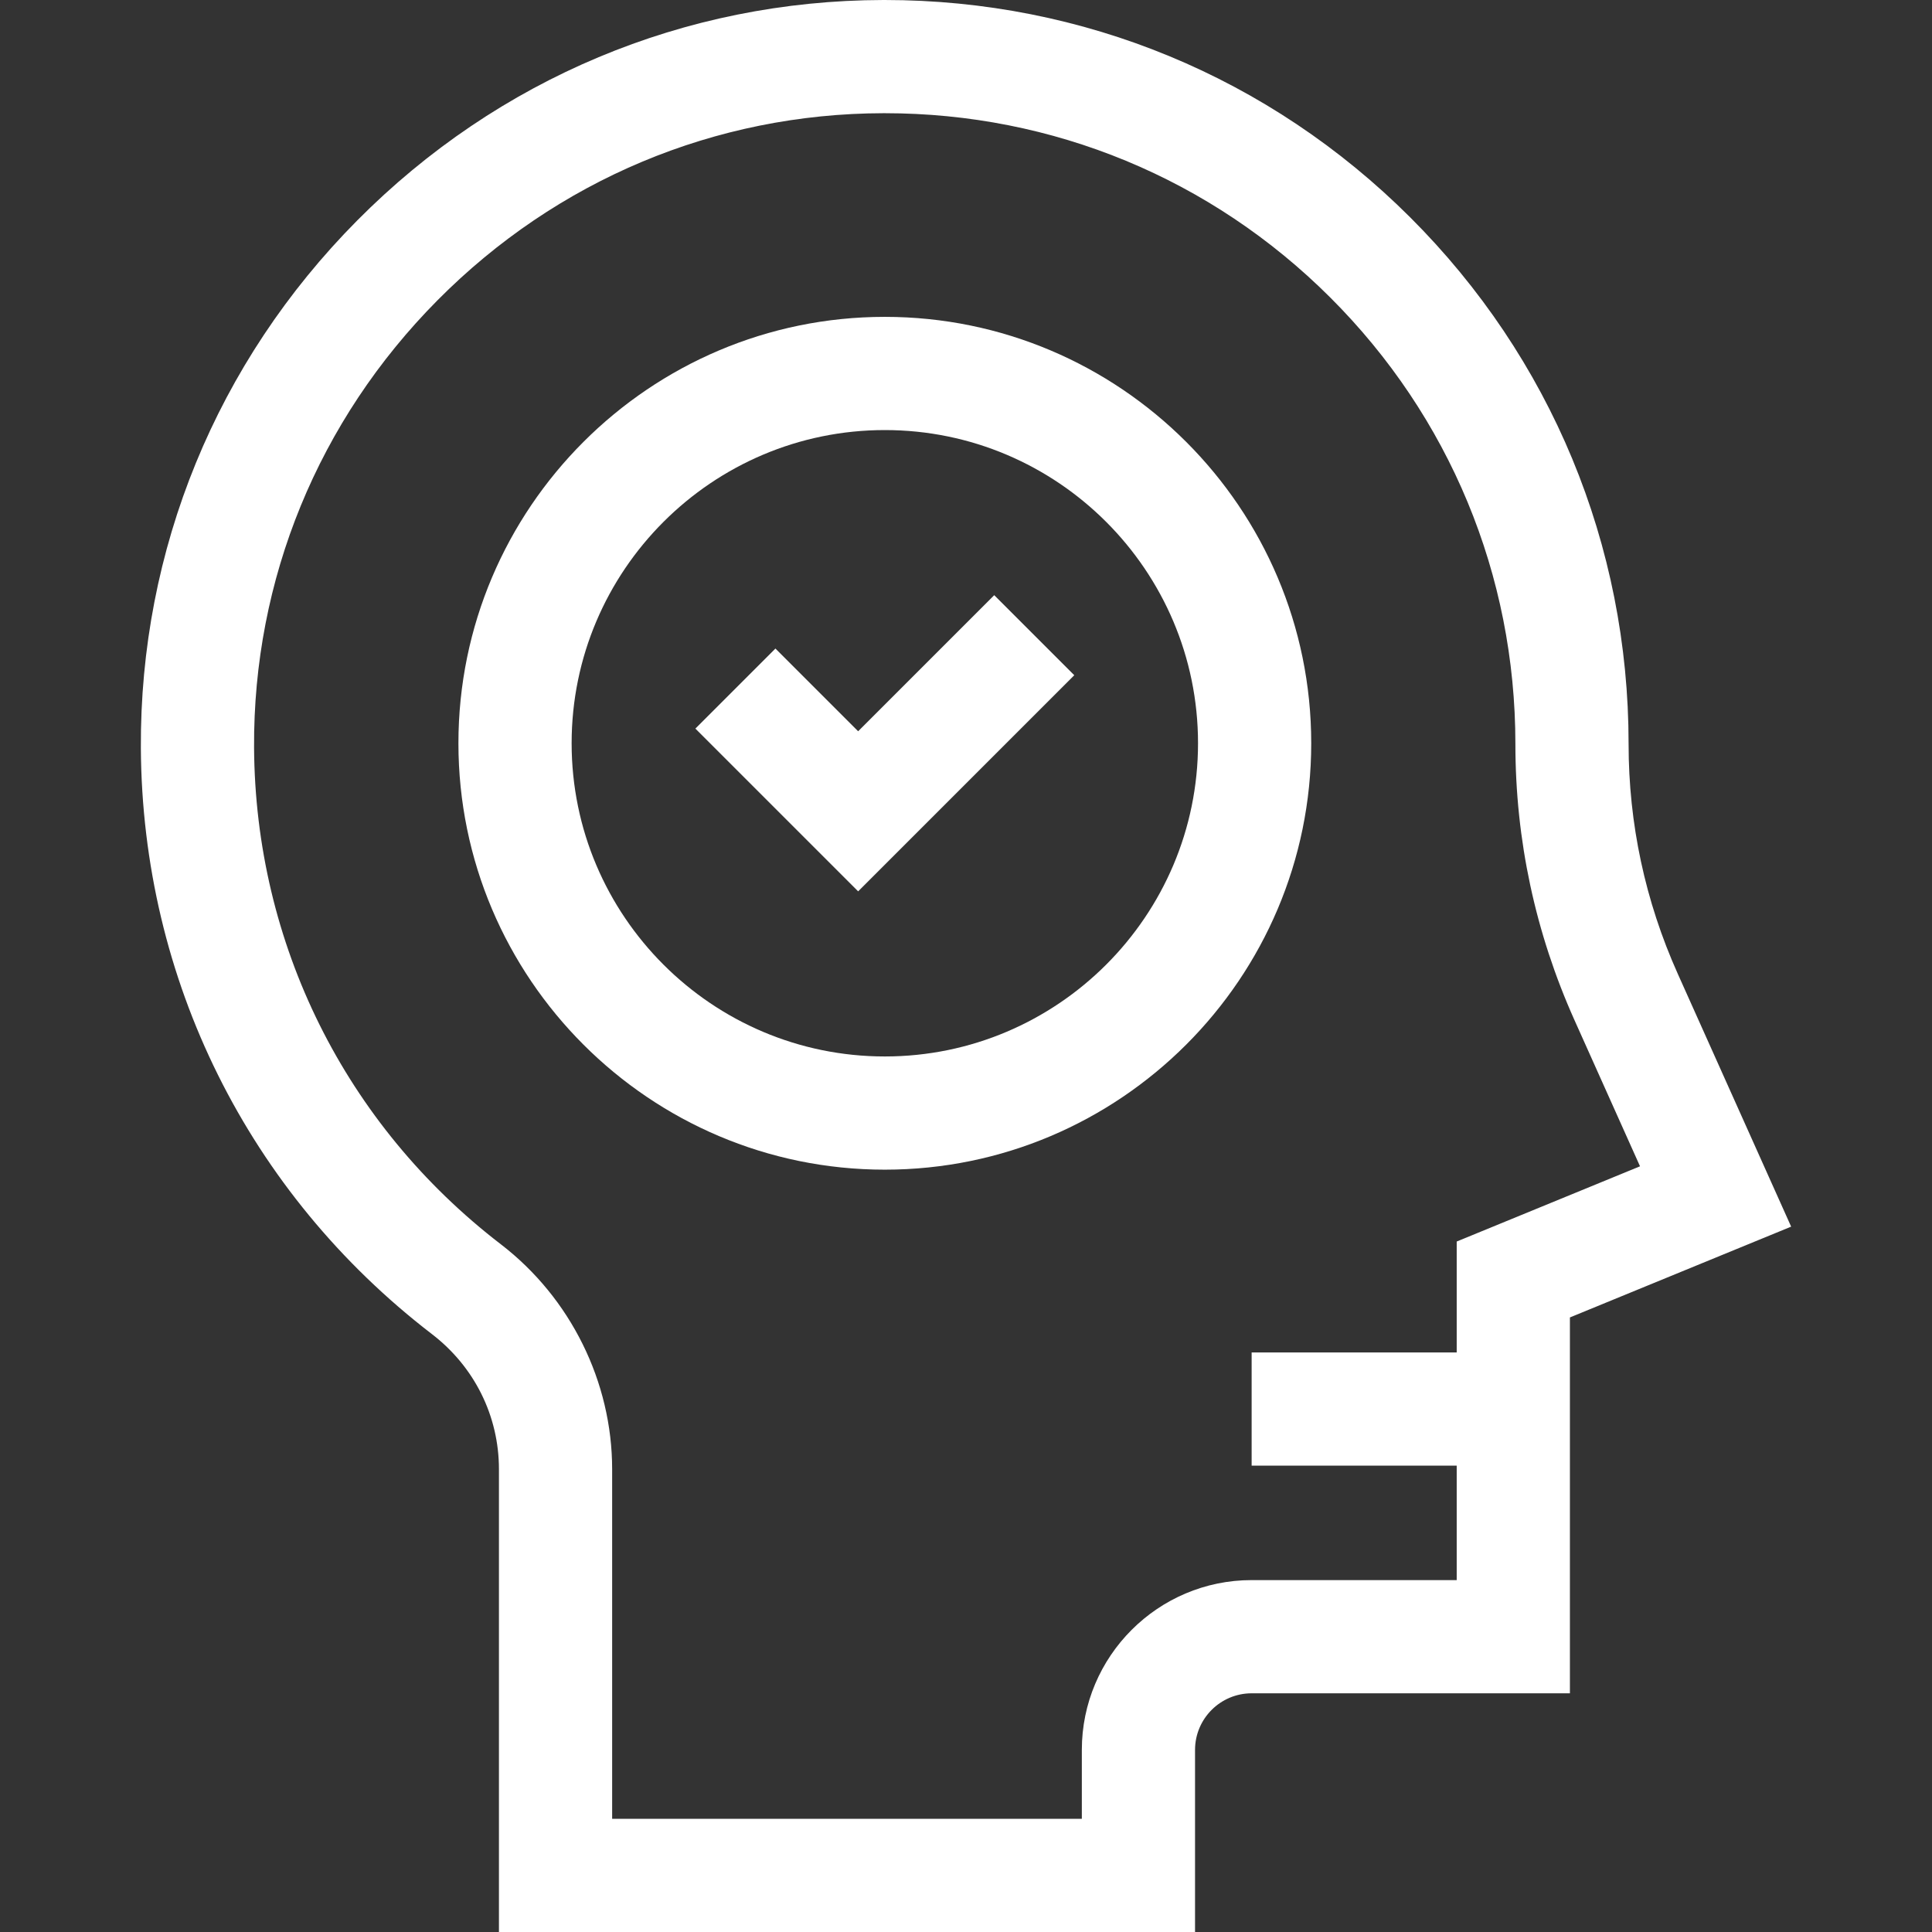
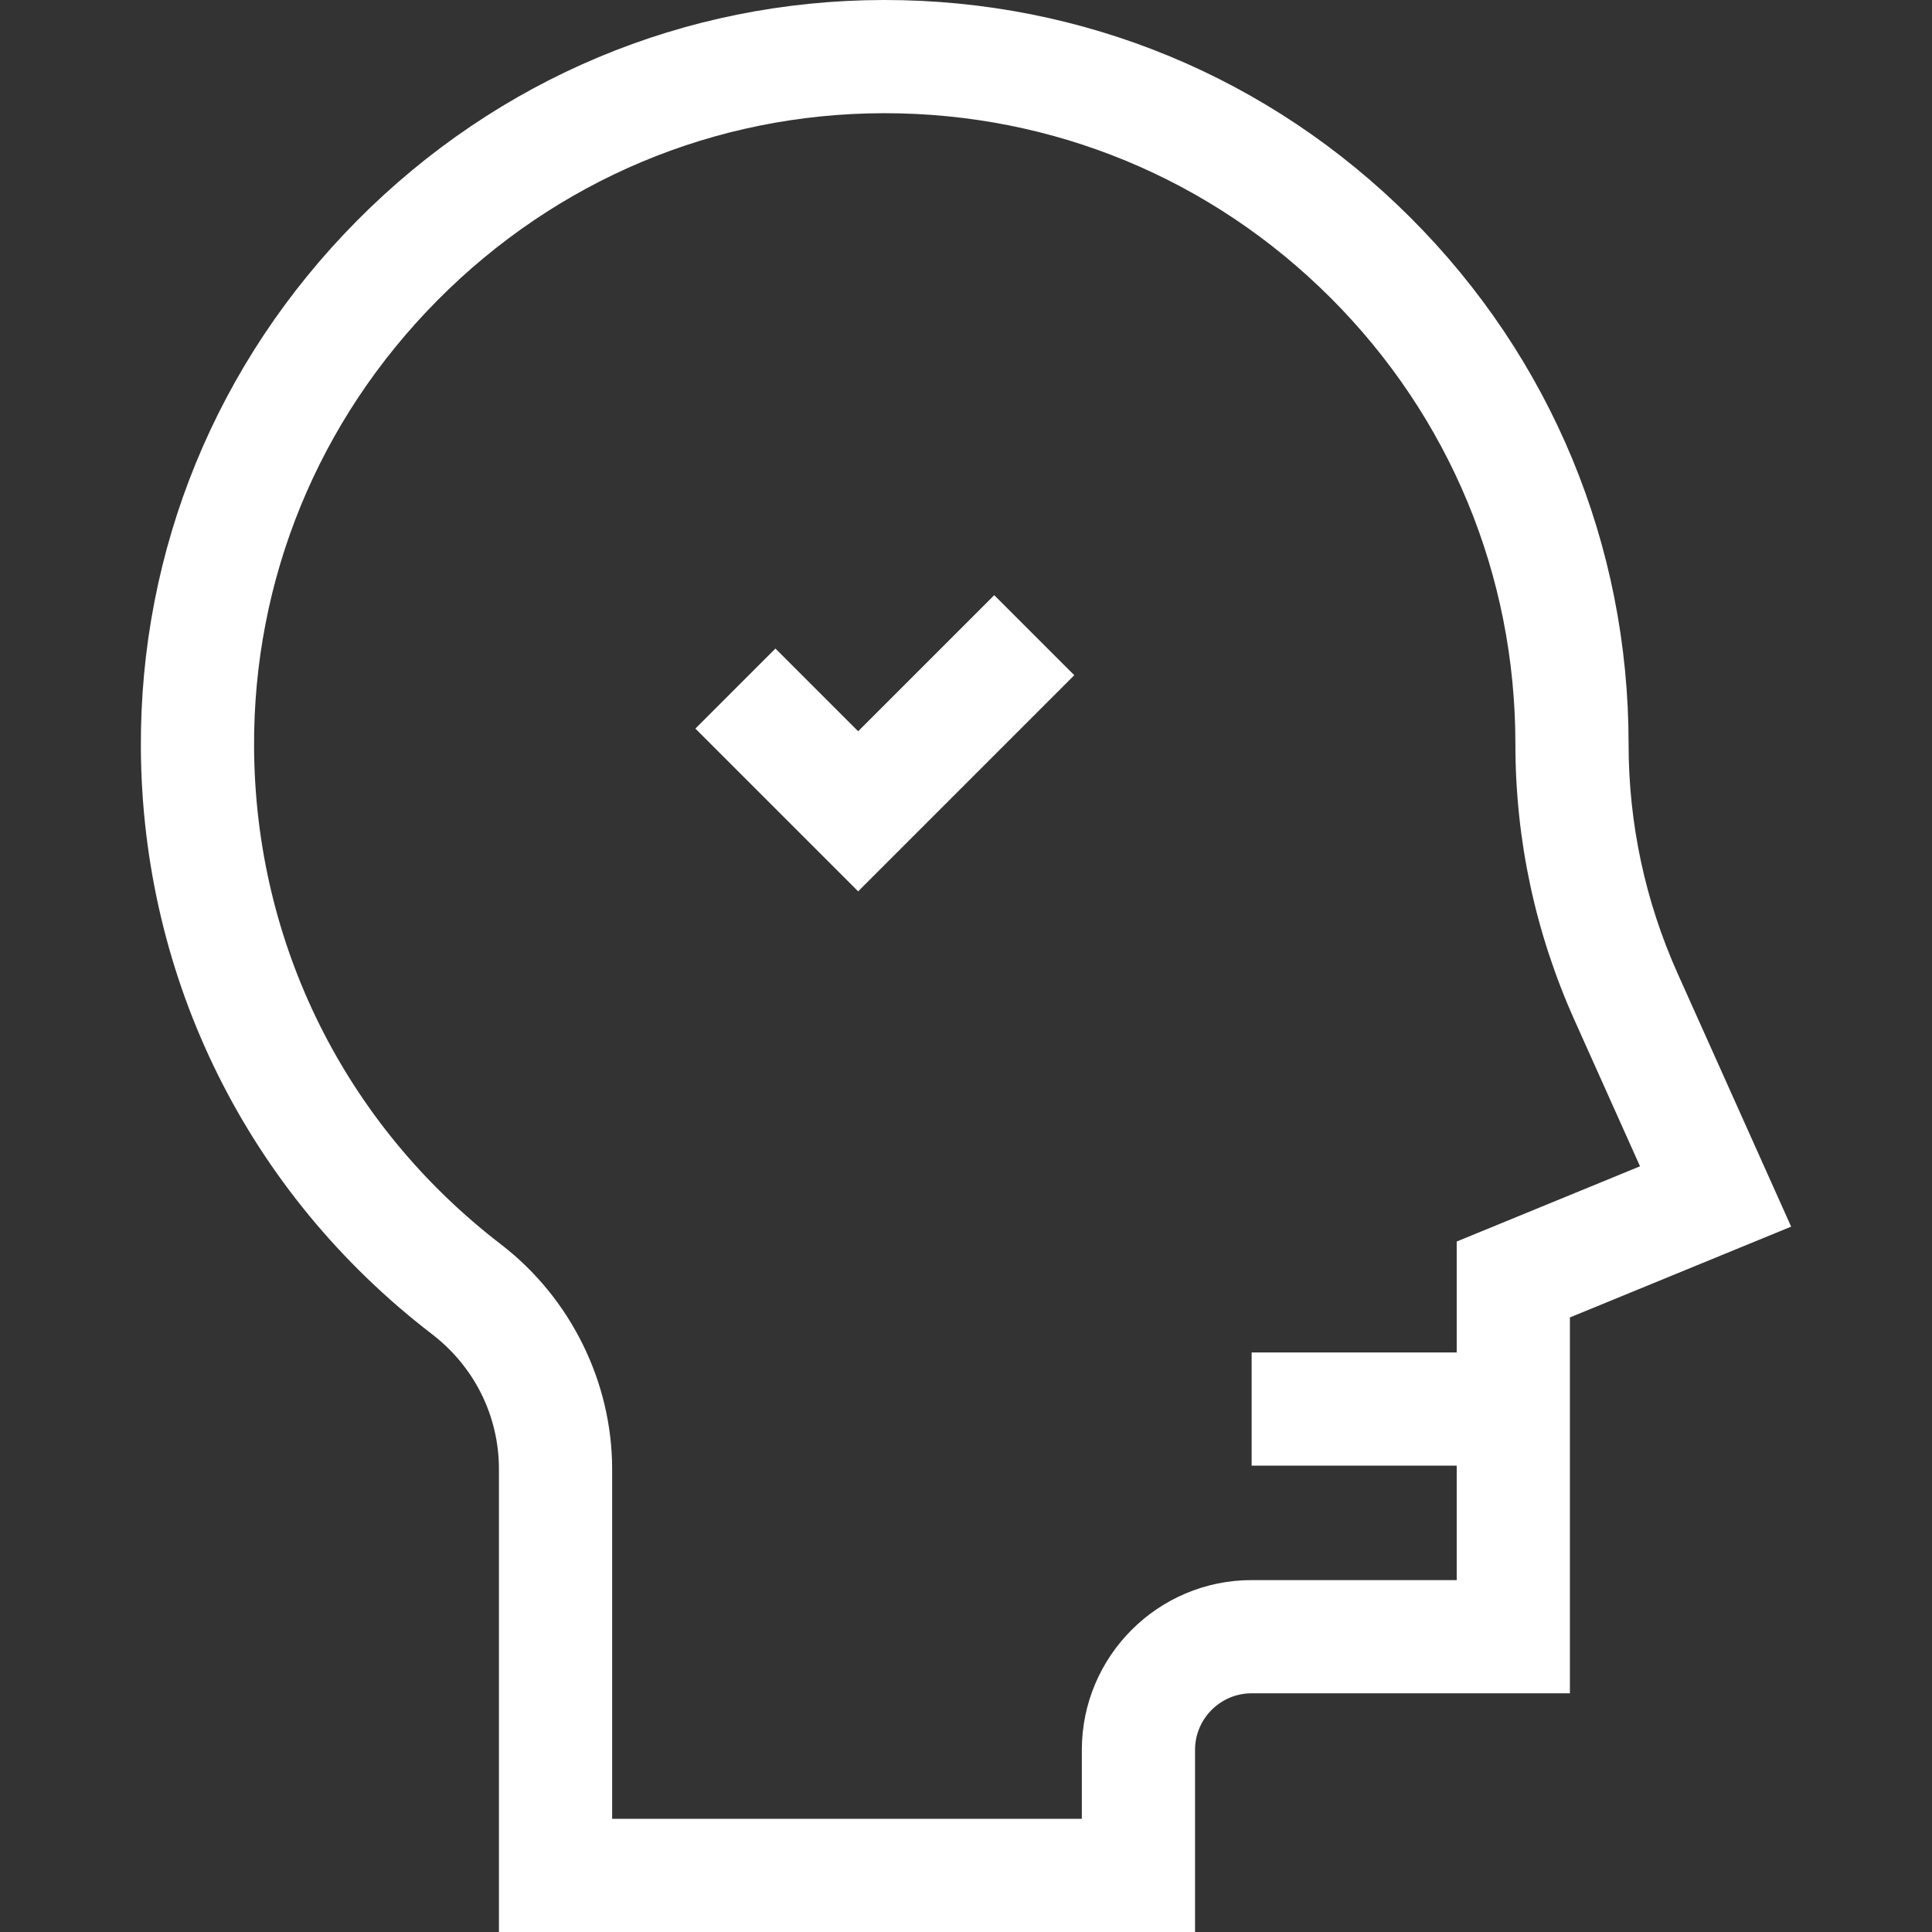
<svg xmlns="http://www.w3.org/2000/svg" version="1.1" width="512" height="512" x="0" y="0" viewBox="0 0 512 512" style="enable-background:new 0 0 512 512" xml:space="preserve">
  <rect x="0" y="0" width="512" height="512" fill="#333333" stroke="none" />
  <g>
    <g>
      <path d="m444.634 258.083c-8.653-19.297-13.04-39.803-13.04-60.949 0-52.731-20.554-102.285-57.876-139.533-37.227-37.155-86.665-57.601-139.253-57.601-.132 0-.268 0-.399 0-52.61.104-102.112 20.848-139.387 58.412-37.284 37.573-57.65 87.249-57.348 139.876.352 61.293 28.466 117.884 77.134 155.26 11.287 8.668 17.76 21.72 17.76 35.81v122.642h184.473v-48.257c0-8.271 6.729-15 15-15h84.345v-99.608l58.63-24.062zm-58.592 70.935v29.392h-54.345v30h54.345v30.333h-54.345c-24.813 0-45 20.187-45 45v18.257h-124.472v-92.642c0-23.142-11.023-45.423-29.486-59.603-41.27-31.694-65.109-79.675-65.407-131.64-.257-44.593 17.019-86.703 48.643-118.572 31.615-31.86 73.575-49.455 118.149-49.543h.339c44.583 0 86.503 17.336 118.063 48.834 31.643 31.58 49.068 73.593 49.068 118.299 0 25.405 5.271 50.041 15.666 73.224l17.363 38.723z" fill="#ffffff" data-original="#000000" />
-       <path d="m234.488 83.971c-62.309 0-113.001 50.692-113.001 113.001s50.692 113.001 113.001 113.001 113.001-50.692 113.001-113.001-50.693-113.001-113.001-113.001zm0 196.002c-45.767 0-83.001-37.234-83.001-83.001s37.234-83.001 83.001-83.001 83.001 37.234 83.001 83.001-37.235 83.001-83.001 83.001z" fill="#ffffff" data-original="#000000" />
      <path d="m227.417 193.791-21.921-21.921-21.213 21.213 43.134 43.133 57.275-57.275-21.213-21.213z" fill="#ffffff" data-original="#000000" />
    </g>
  </g>
</svg>